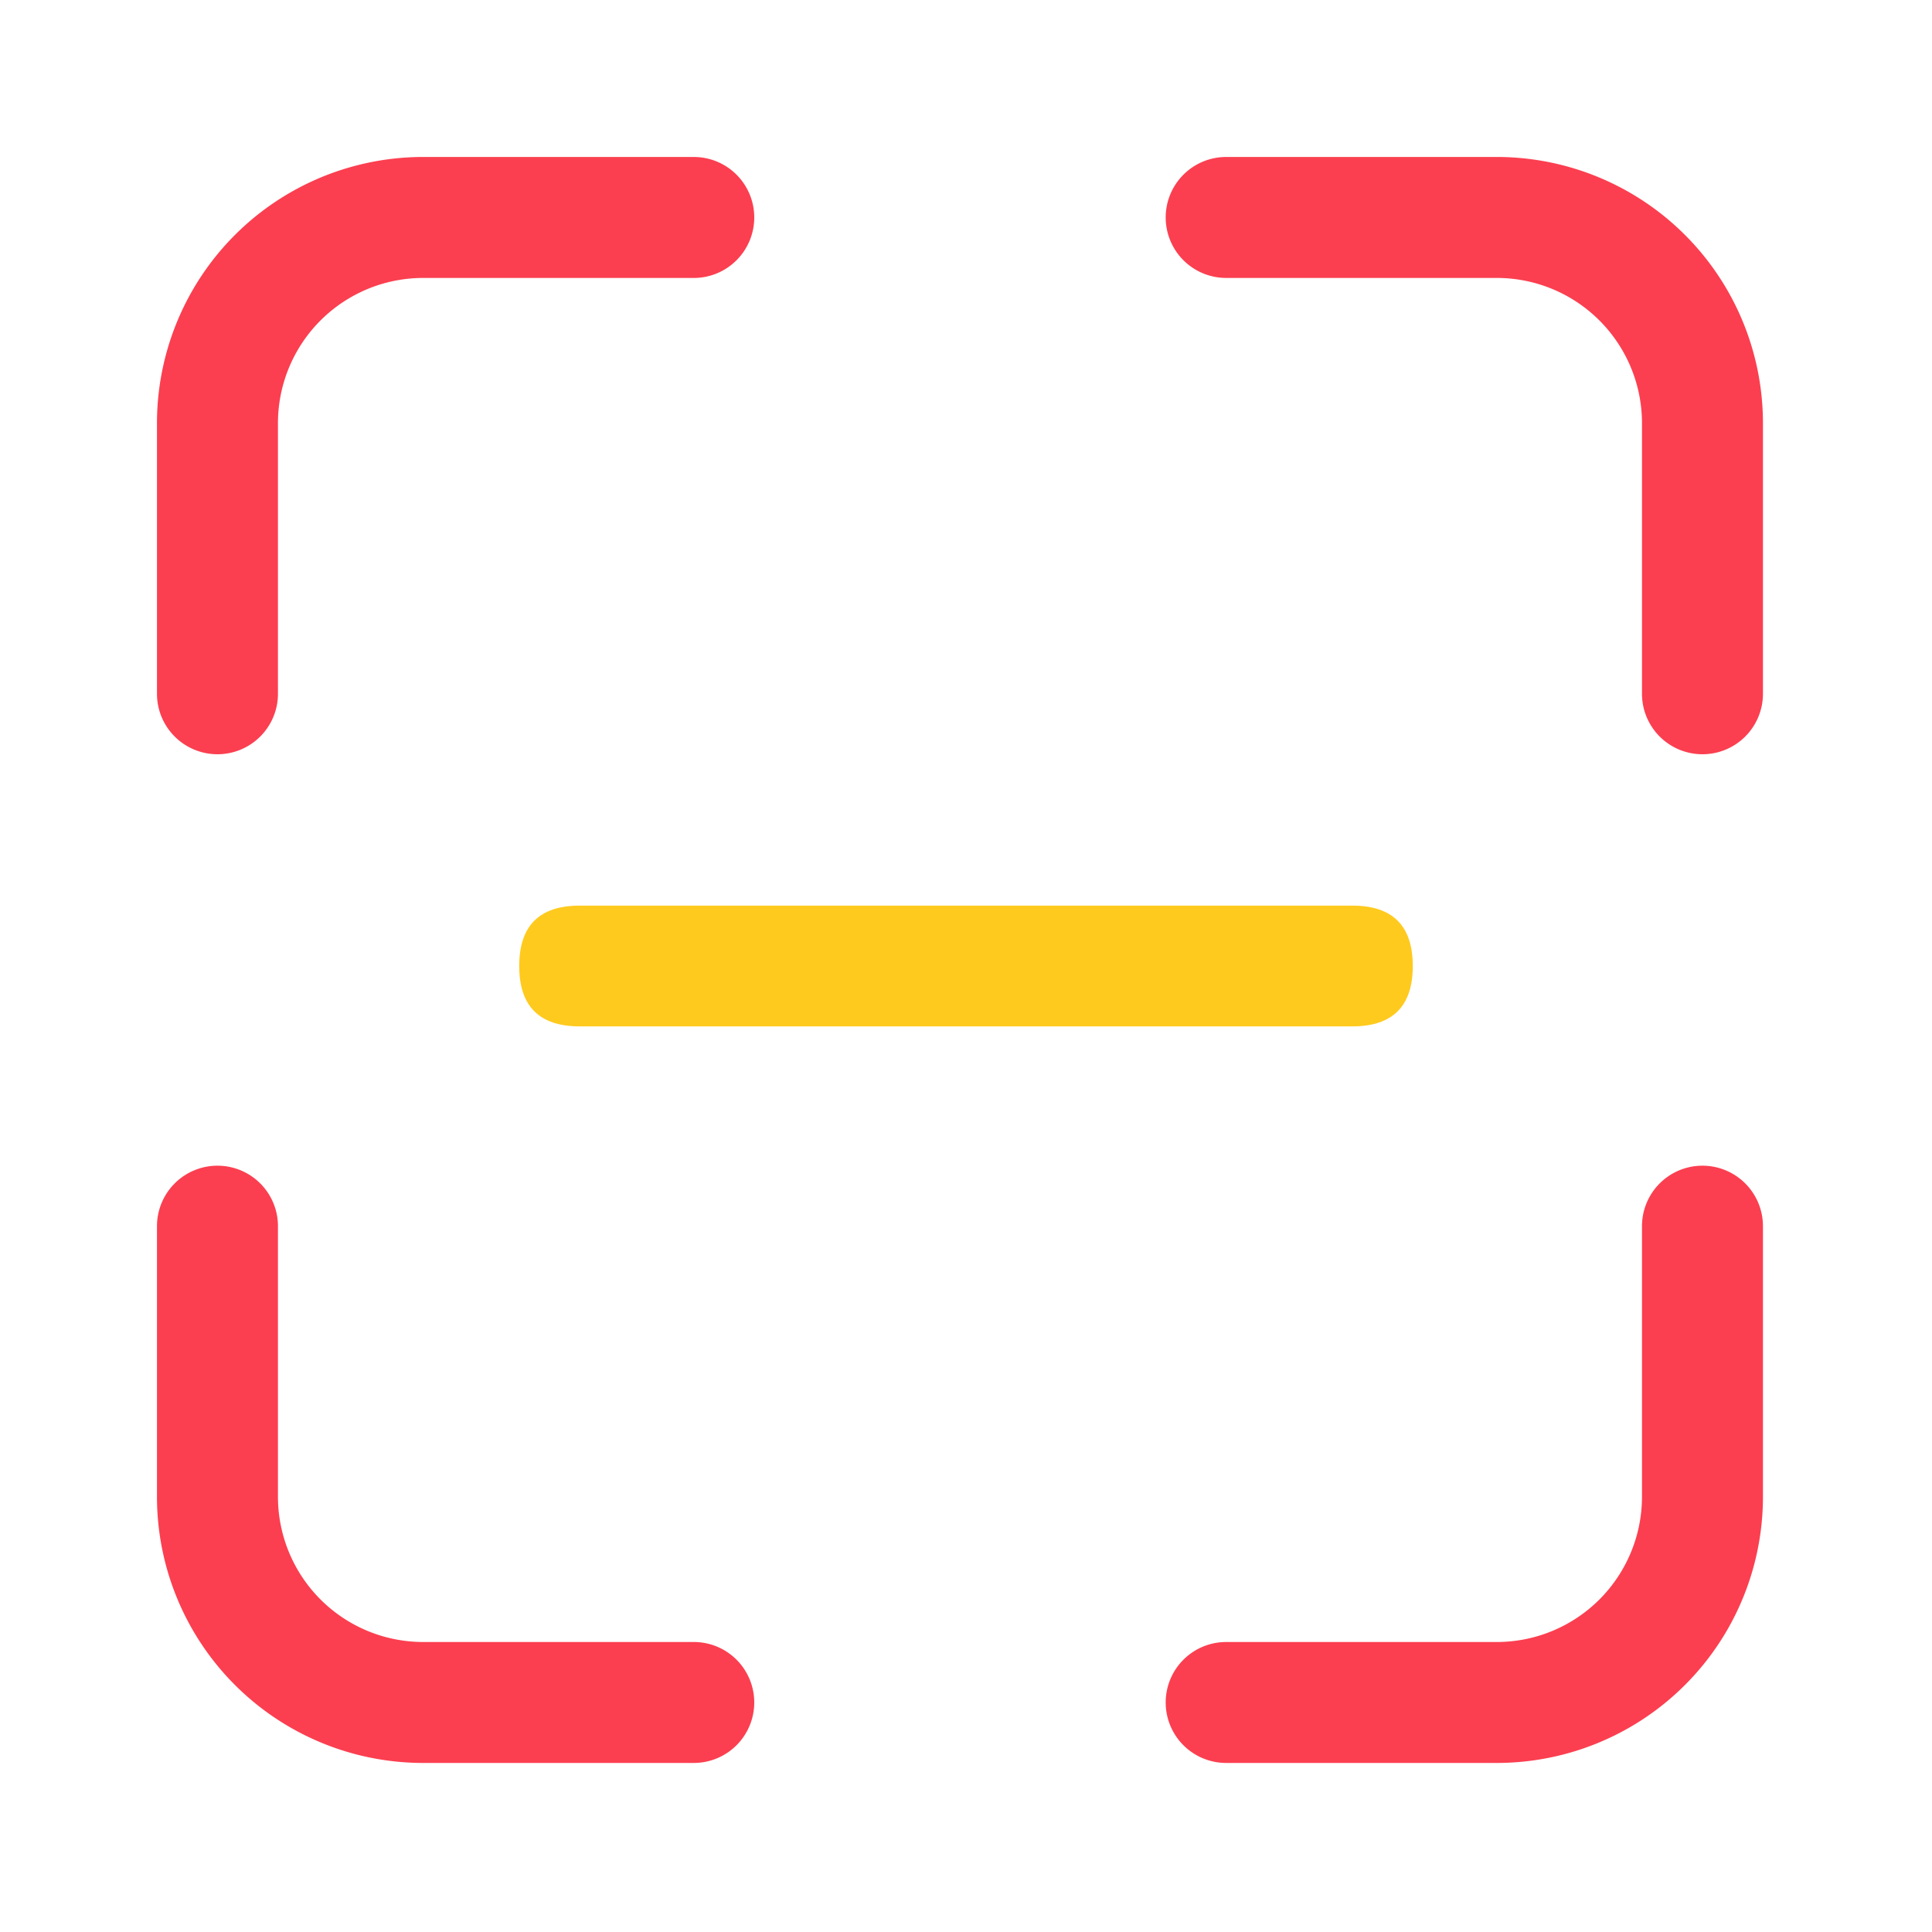
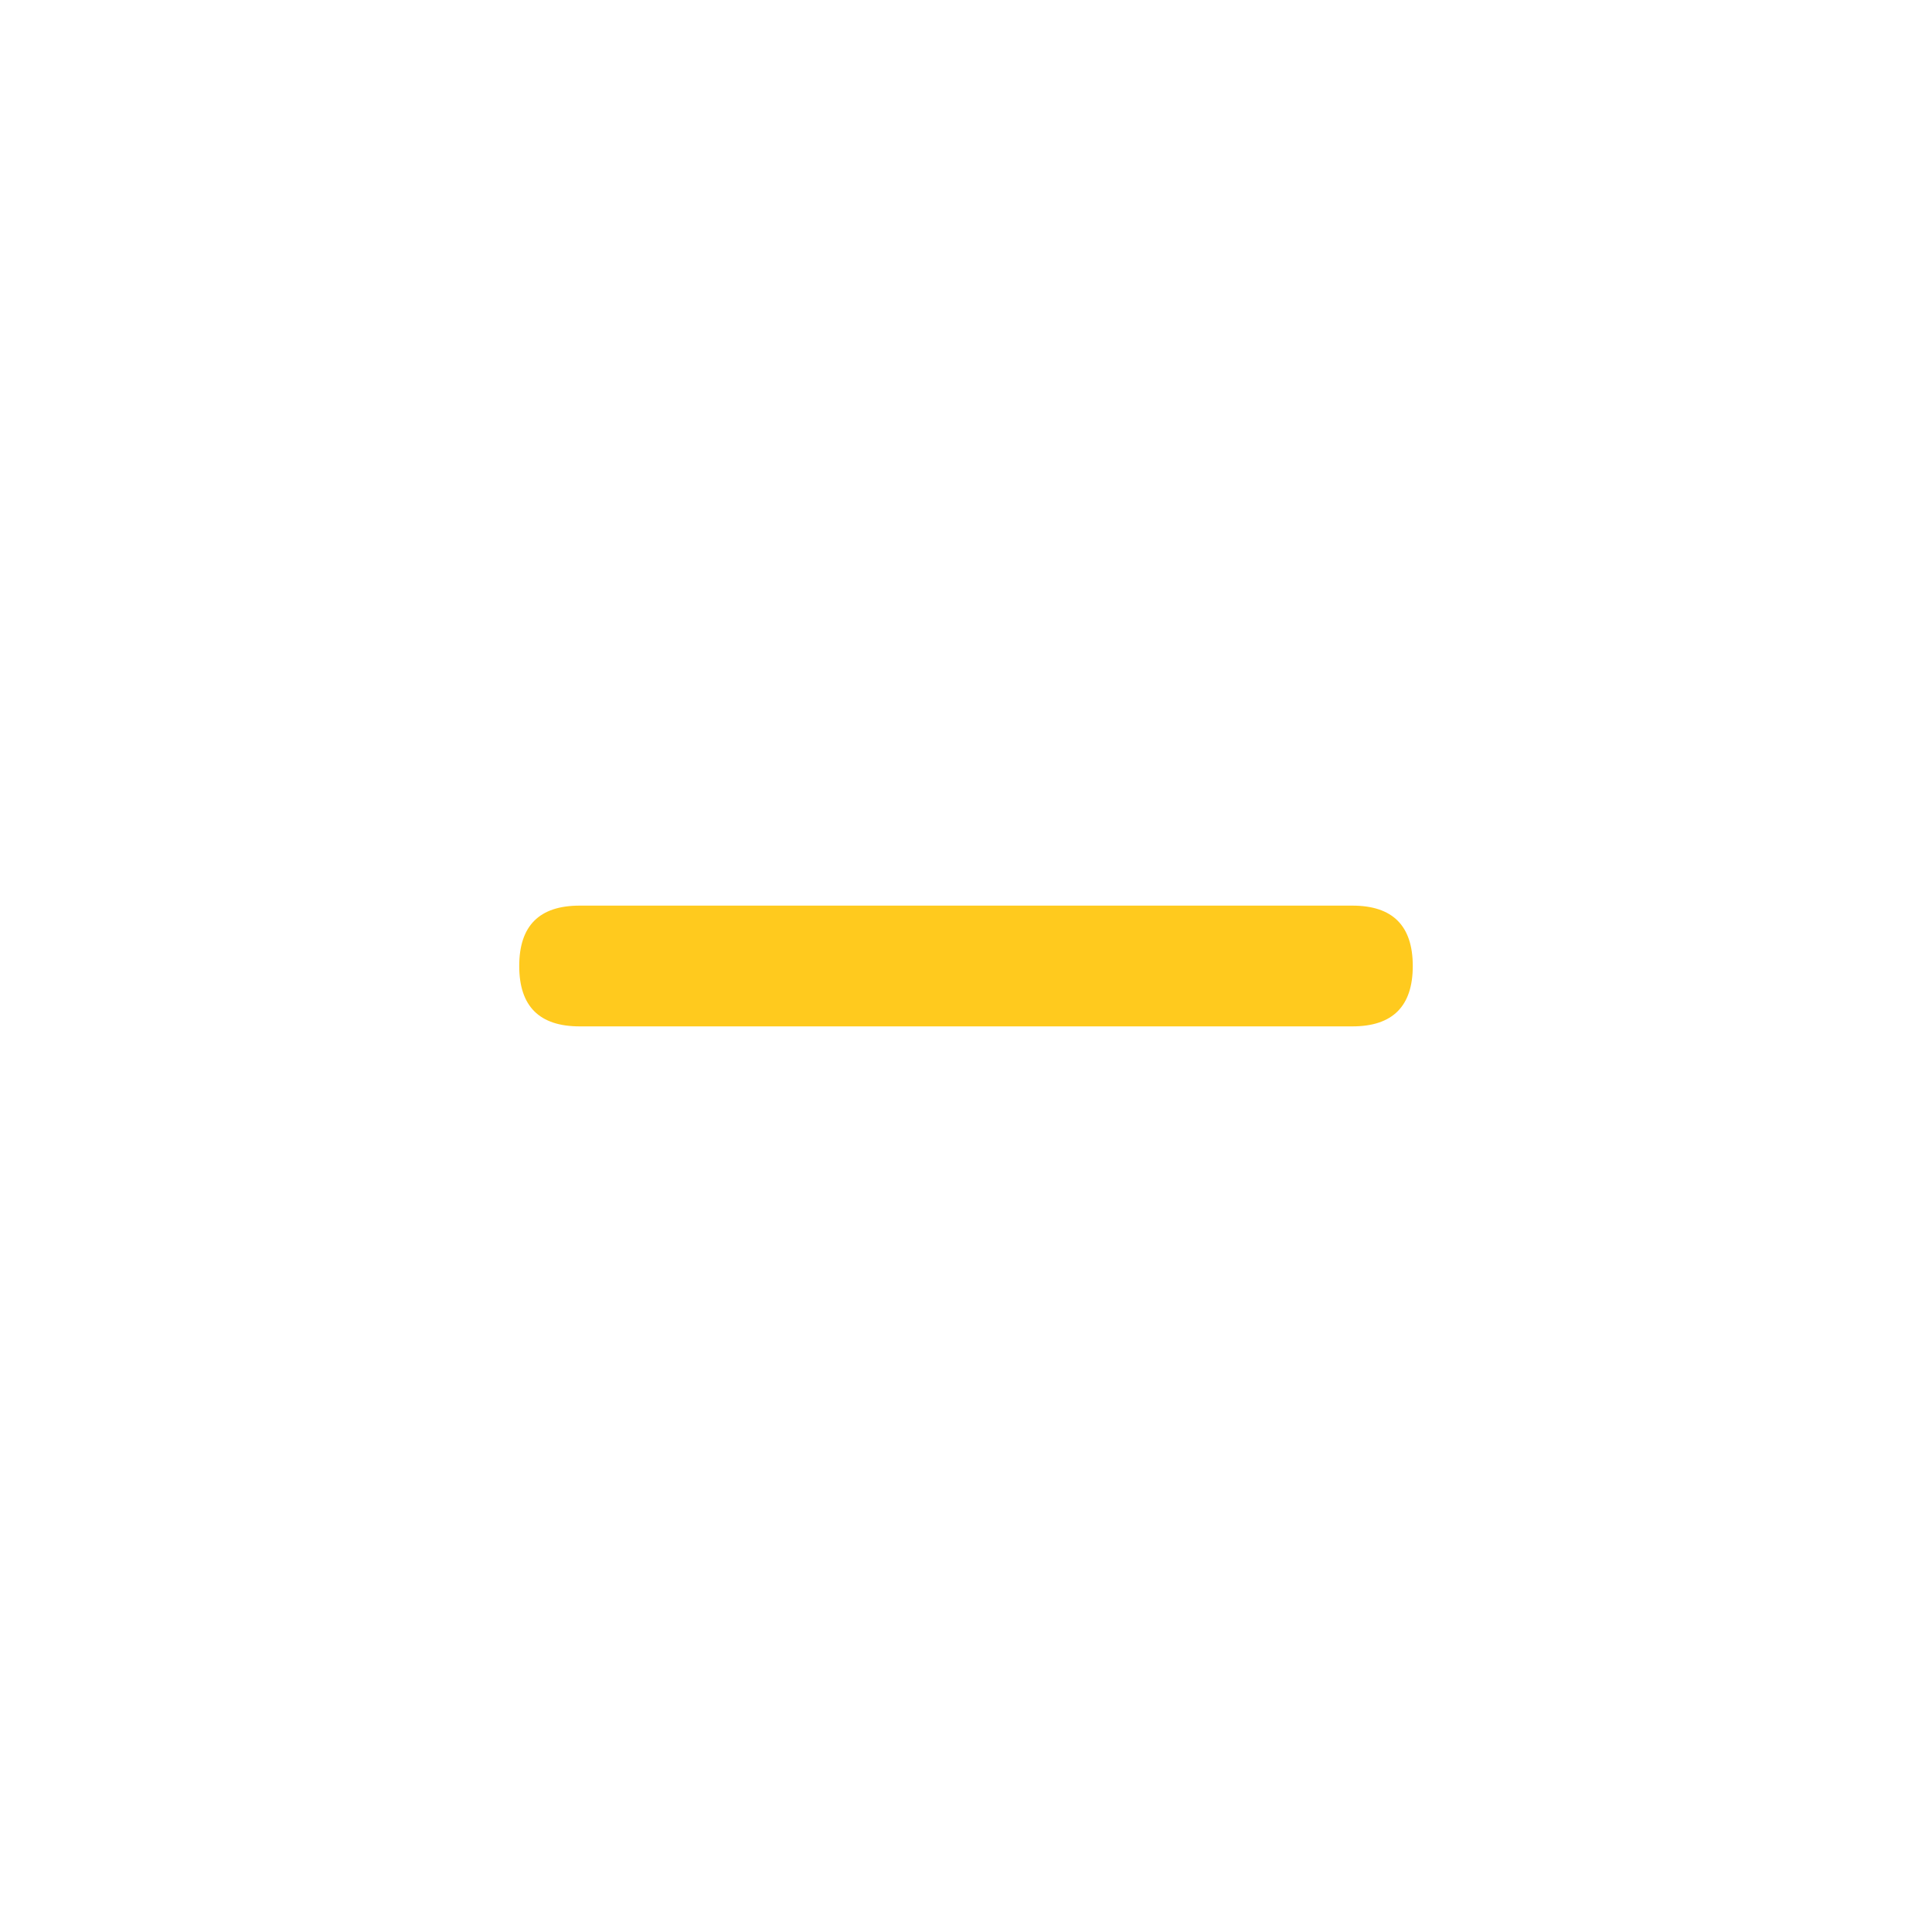
<svg xmlns="http://www.w3.org/2000/svg" t="1580500271104" class="icon" viewBox="0 0 1024 1024" version="1.1" p-id="1157" width="200" height="200">
  <defs>
    <style type="text/css" />
  </defs>
-   <path d="M147.322 367.712V224.307a76.979 76.979 0 0 1 76.986-76.986h143.405a32.058 32.058 0 0 0 32.058-32.058A32.058 32.058 0 0 0 367.712 83.2H224.307A141.094 141.094 0 0 0 83.2 224.307v143.405a32.058 32.058 0 0 0 32.058 32.058 32.058 32.058 0 0 0 32.064-32.058z m0 425.6v-143.418a32.051 32.051 0 0 0-32.058-32.051 32.058 32.058 0 0 0-32.064 32.051v143.405A141.094 141.094 0 0 0 224.307 934.4h143.405a32.058 32.058 0 0 0 32.058-32.058 32.051 32.051 0 0 0-32.058-32.051H224.307a76.986 76.986 0 0 1-76.986-76.992z m722.963-569.005v143.405a32.051 32.051 0 0 0 32.051 32.058 32.058 32.058 0 0 0 32.064-32.058V224.307A141.094 141.094 0 0 0 793.299 83.2h-143.405a32.058 32.058 0 0 0-32.051 32.058 32.058 32.058 0 0 0 32.051 32.058h143.405a76.986 76.986 0 0 1 76.986 76.992z m0 425.6v143.405a76.992 76.992 0 0 1-76.986 76.986h-143.405a32.051 32.051 0 0 0-32.051 32.051 32.058 32.058 0 0 0 32.051 32.051h143.405A141.094 141.094 0 0 0 934.4 793.299v-143.405a32.058 32.058 0 0 0-32.058-32.051 32.051 32.051 0 0 0-32.058 32.051z" fill="#FB3F50" p-id="1158" />
  <path d="M275.2 480m32 0l409.6 0q32 0 32 32l0 0q0 32-32 32l-409.6 0q-32 0-32-32l0 0q0-32 32-32Z" fill="#FFCA1E" p-id="1159" />
</svg>